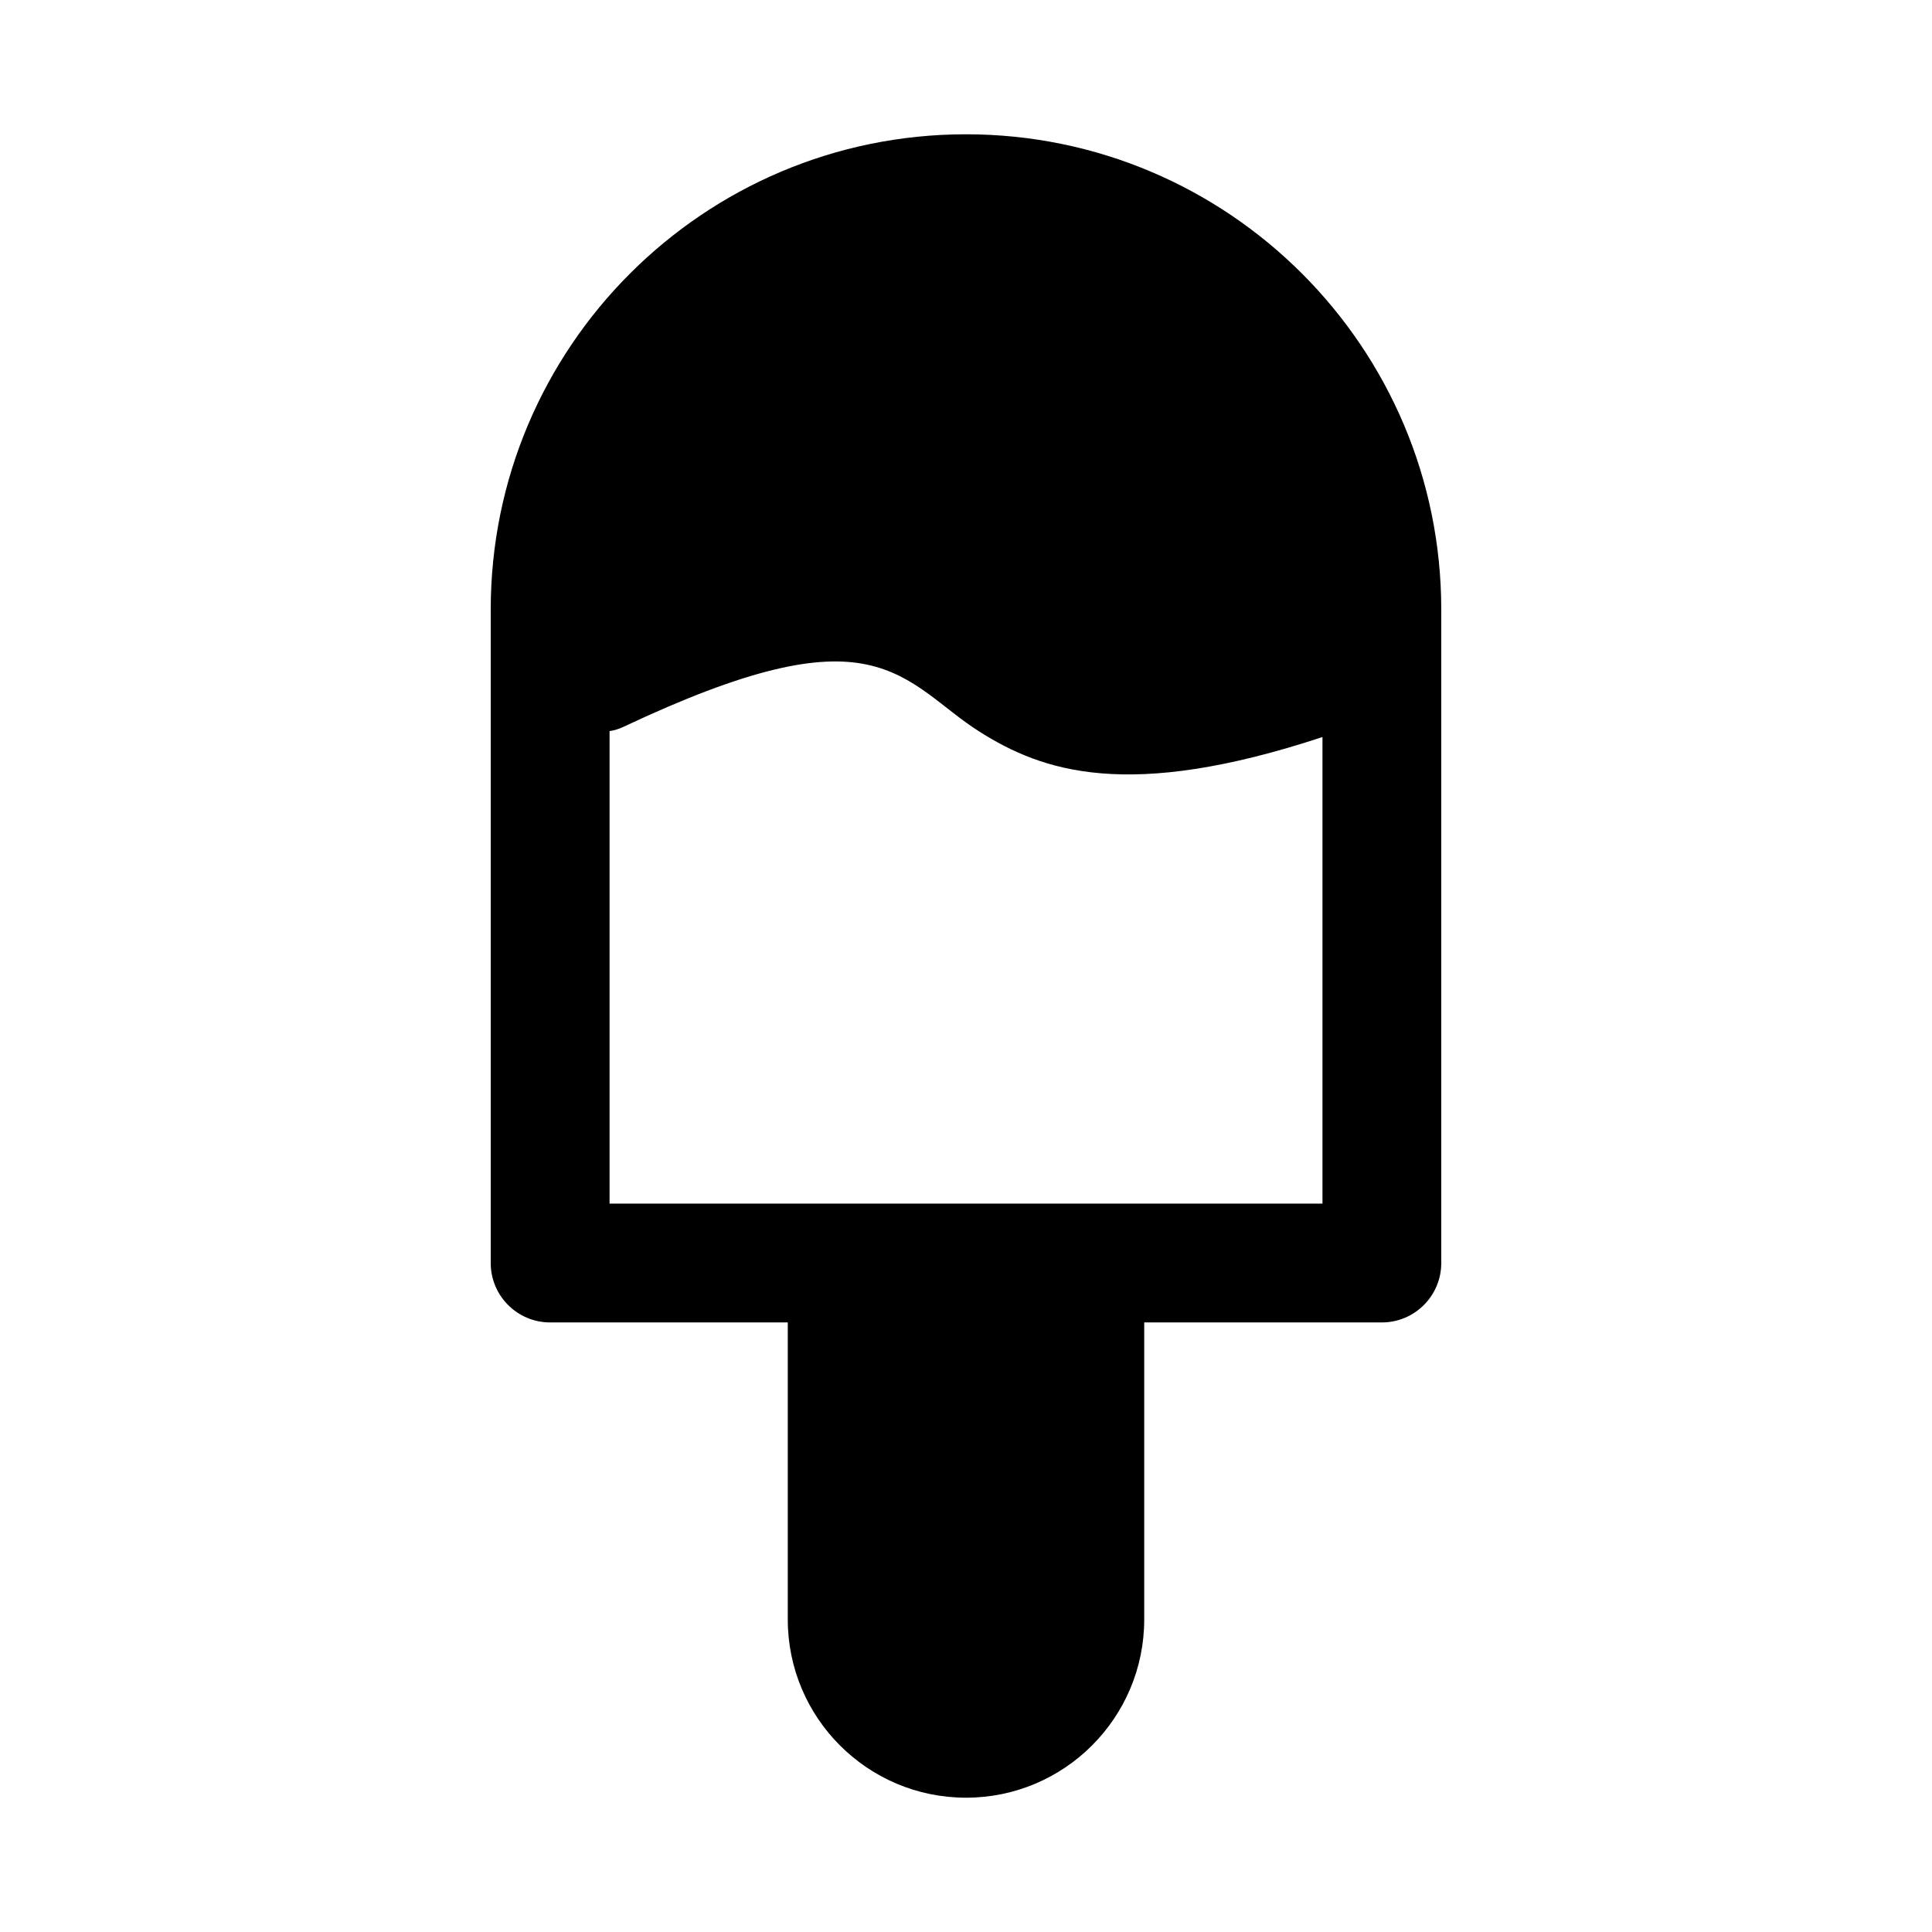
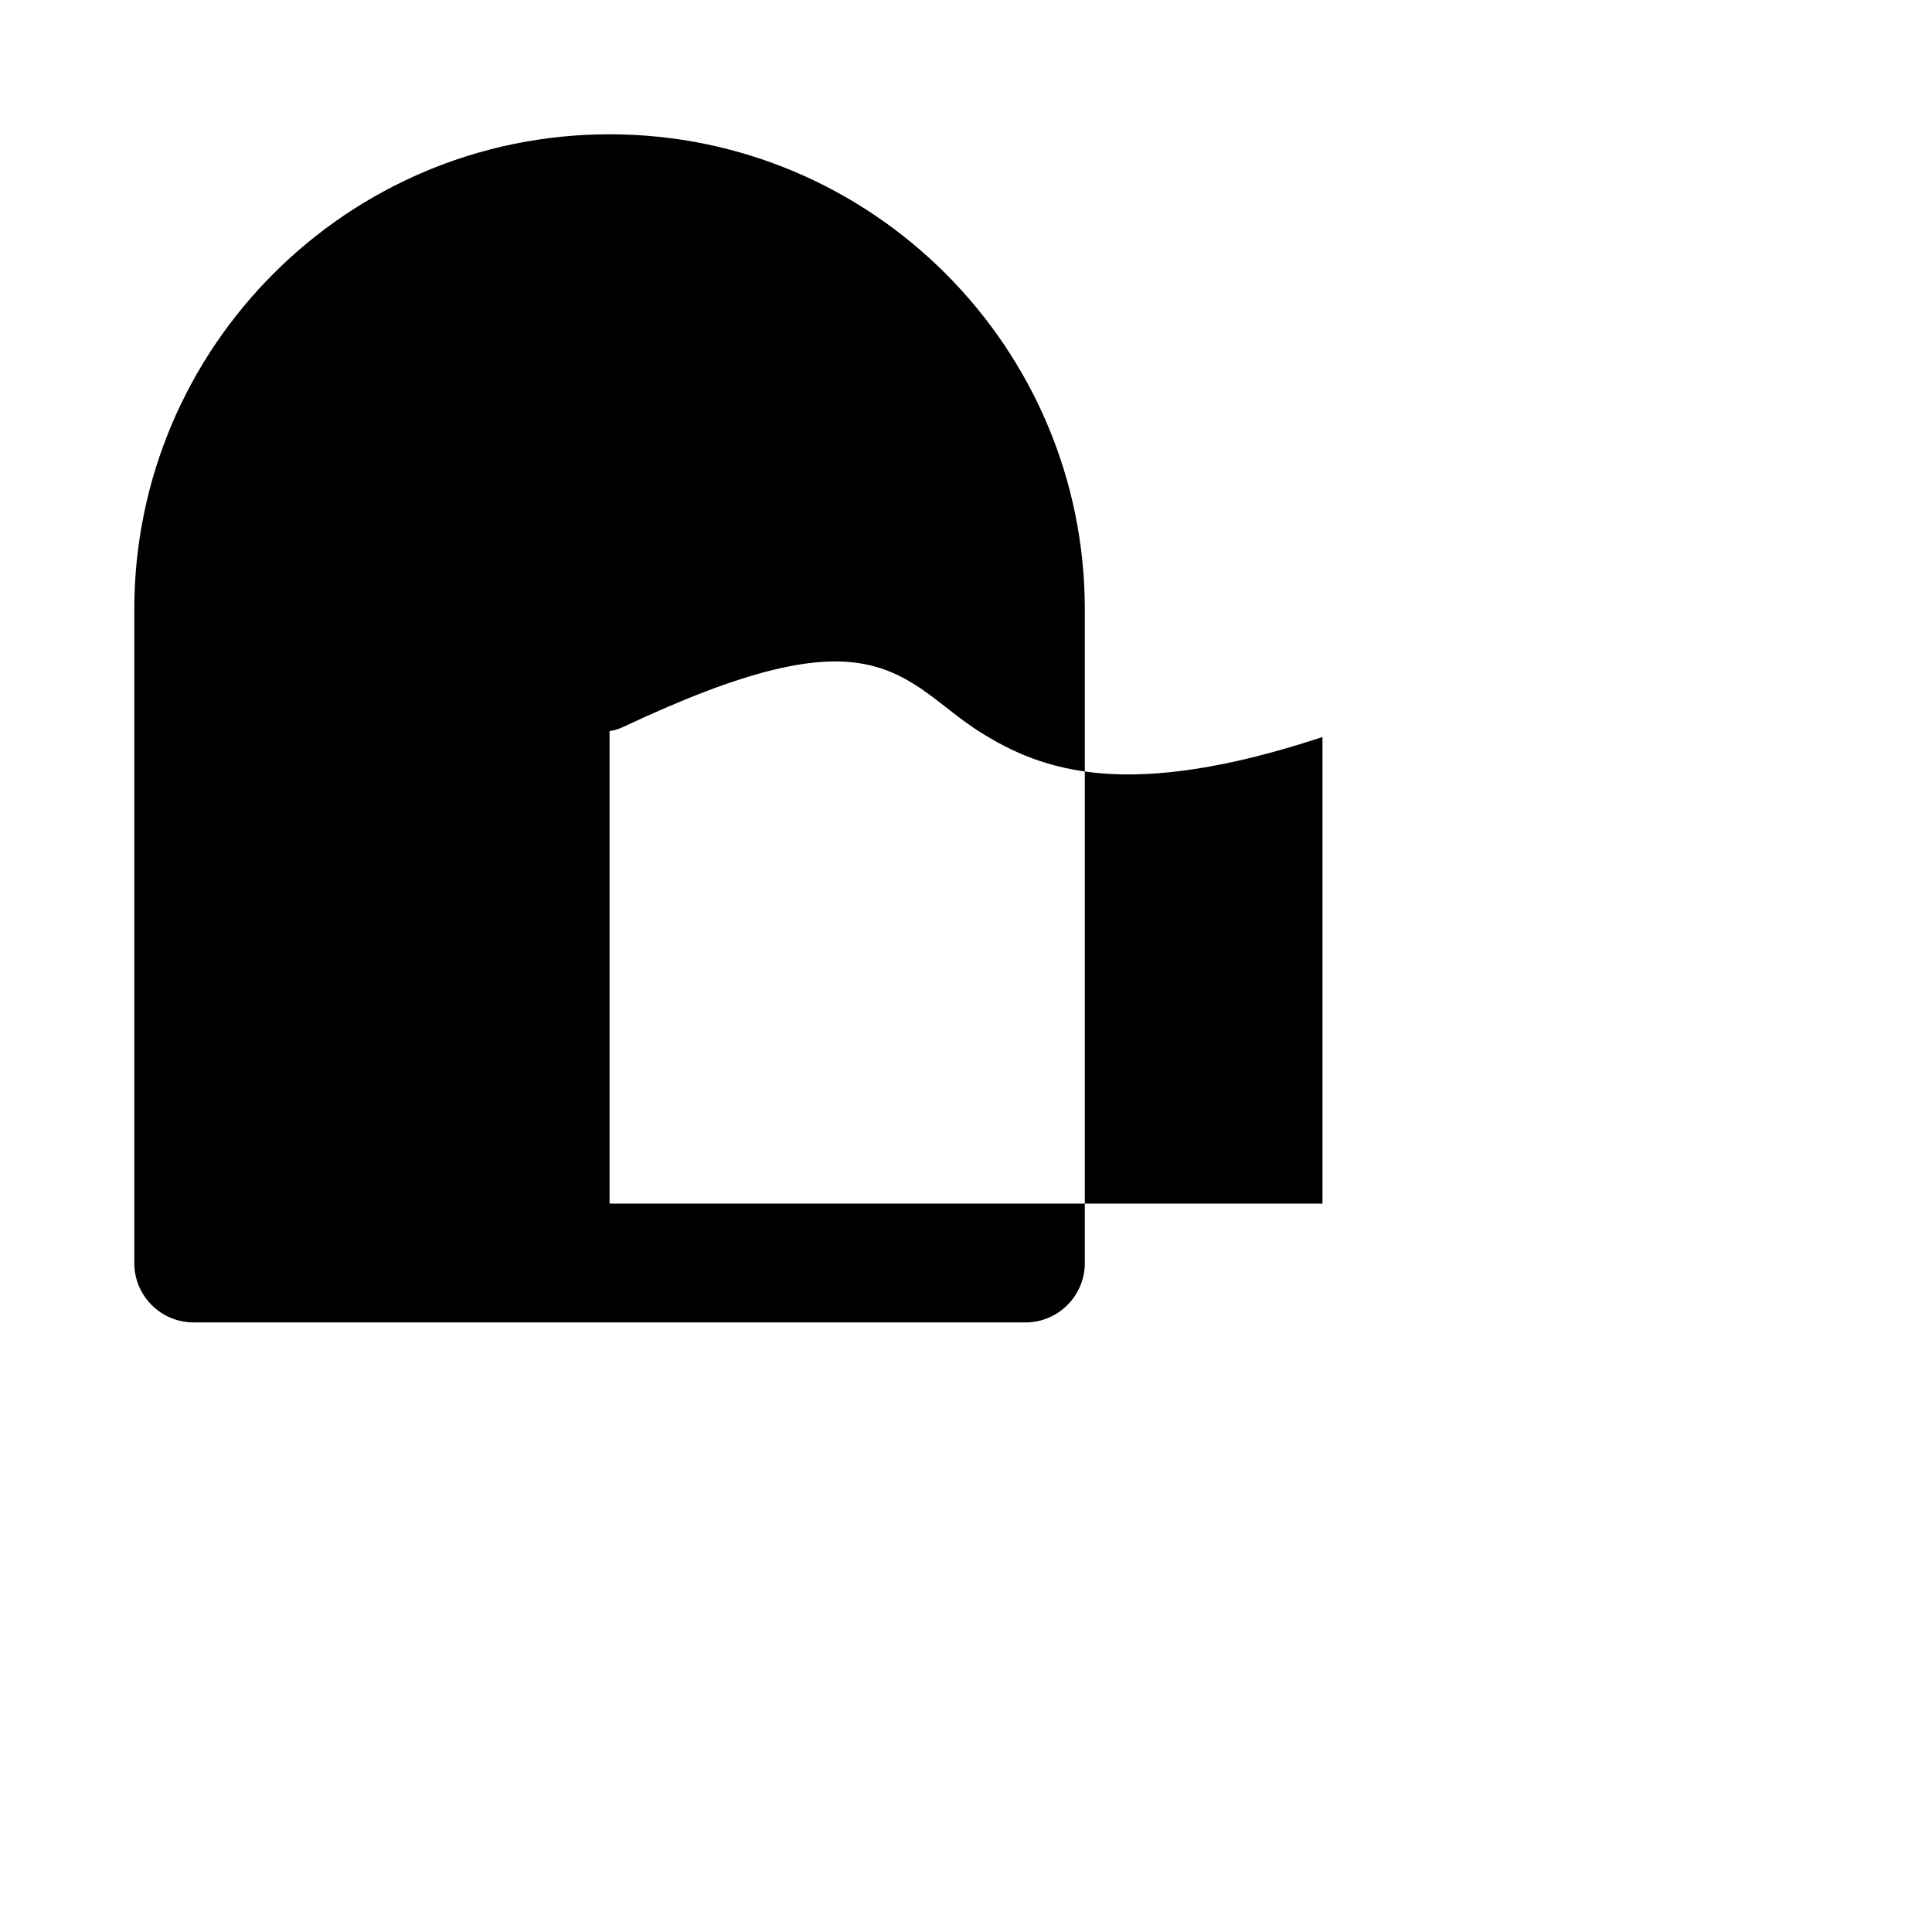
<svg xmlns="http://www.w3.org/2000/svg" fill="#000000" width="800px" height="800px" version="1.1" viewBox="144 144 512 512">
-   <path d="m352.77 494.46v78.719c0 26.07 21.16 47.23 47.23 47.23 26.07 0 47.23-21.16 47.23-47.23v-78.719h62.977c8.691 0 15.742-7.055 15.742-15.742v-173.18c0-69.512-56.441-125.95-125.95-125.95-69.512 0-125.95 56.441-125.95 125.95v173.18c0 8.691 7.055 15.742 15.742 15.742zm-47.23-31.488h188.93v-123.65c-51.656 17.051-74.25 9.07-90.812-1.371-10.059-6.328-16.988-15.082-29.898-17.82-13.004-2.769-31.52 0.93-64.598 16.516-1.164 0.551-2.379 0.914-3.621 1.102z" fill-rule="evenodd" />
+   <path d="m352.77 494.46v78.719v-78.719h62.977c8.691 0 15.742-7.055 15.742-15.742v-173.18c0-69.512-56.441-125.95-125.95-125.95-69.512 0-125.95 56.441-125.95 125.95v173.18c0 8.691 7.055 15.742 15.742 15.742zm-47.23-31.488h188.93v-123.65c-51.656 17.051-74.25 9.07-90.812-1.371-10.059-6.328-16.988-15.082-29.898-17.82-13.004-2.769-31.52 0.93-64.598 16.516-1.164 0.551-2.379 0.914-3.621 1.102z" fill-rule="evenodd" />
</svg>